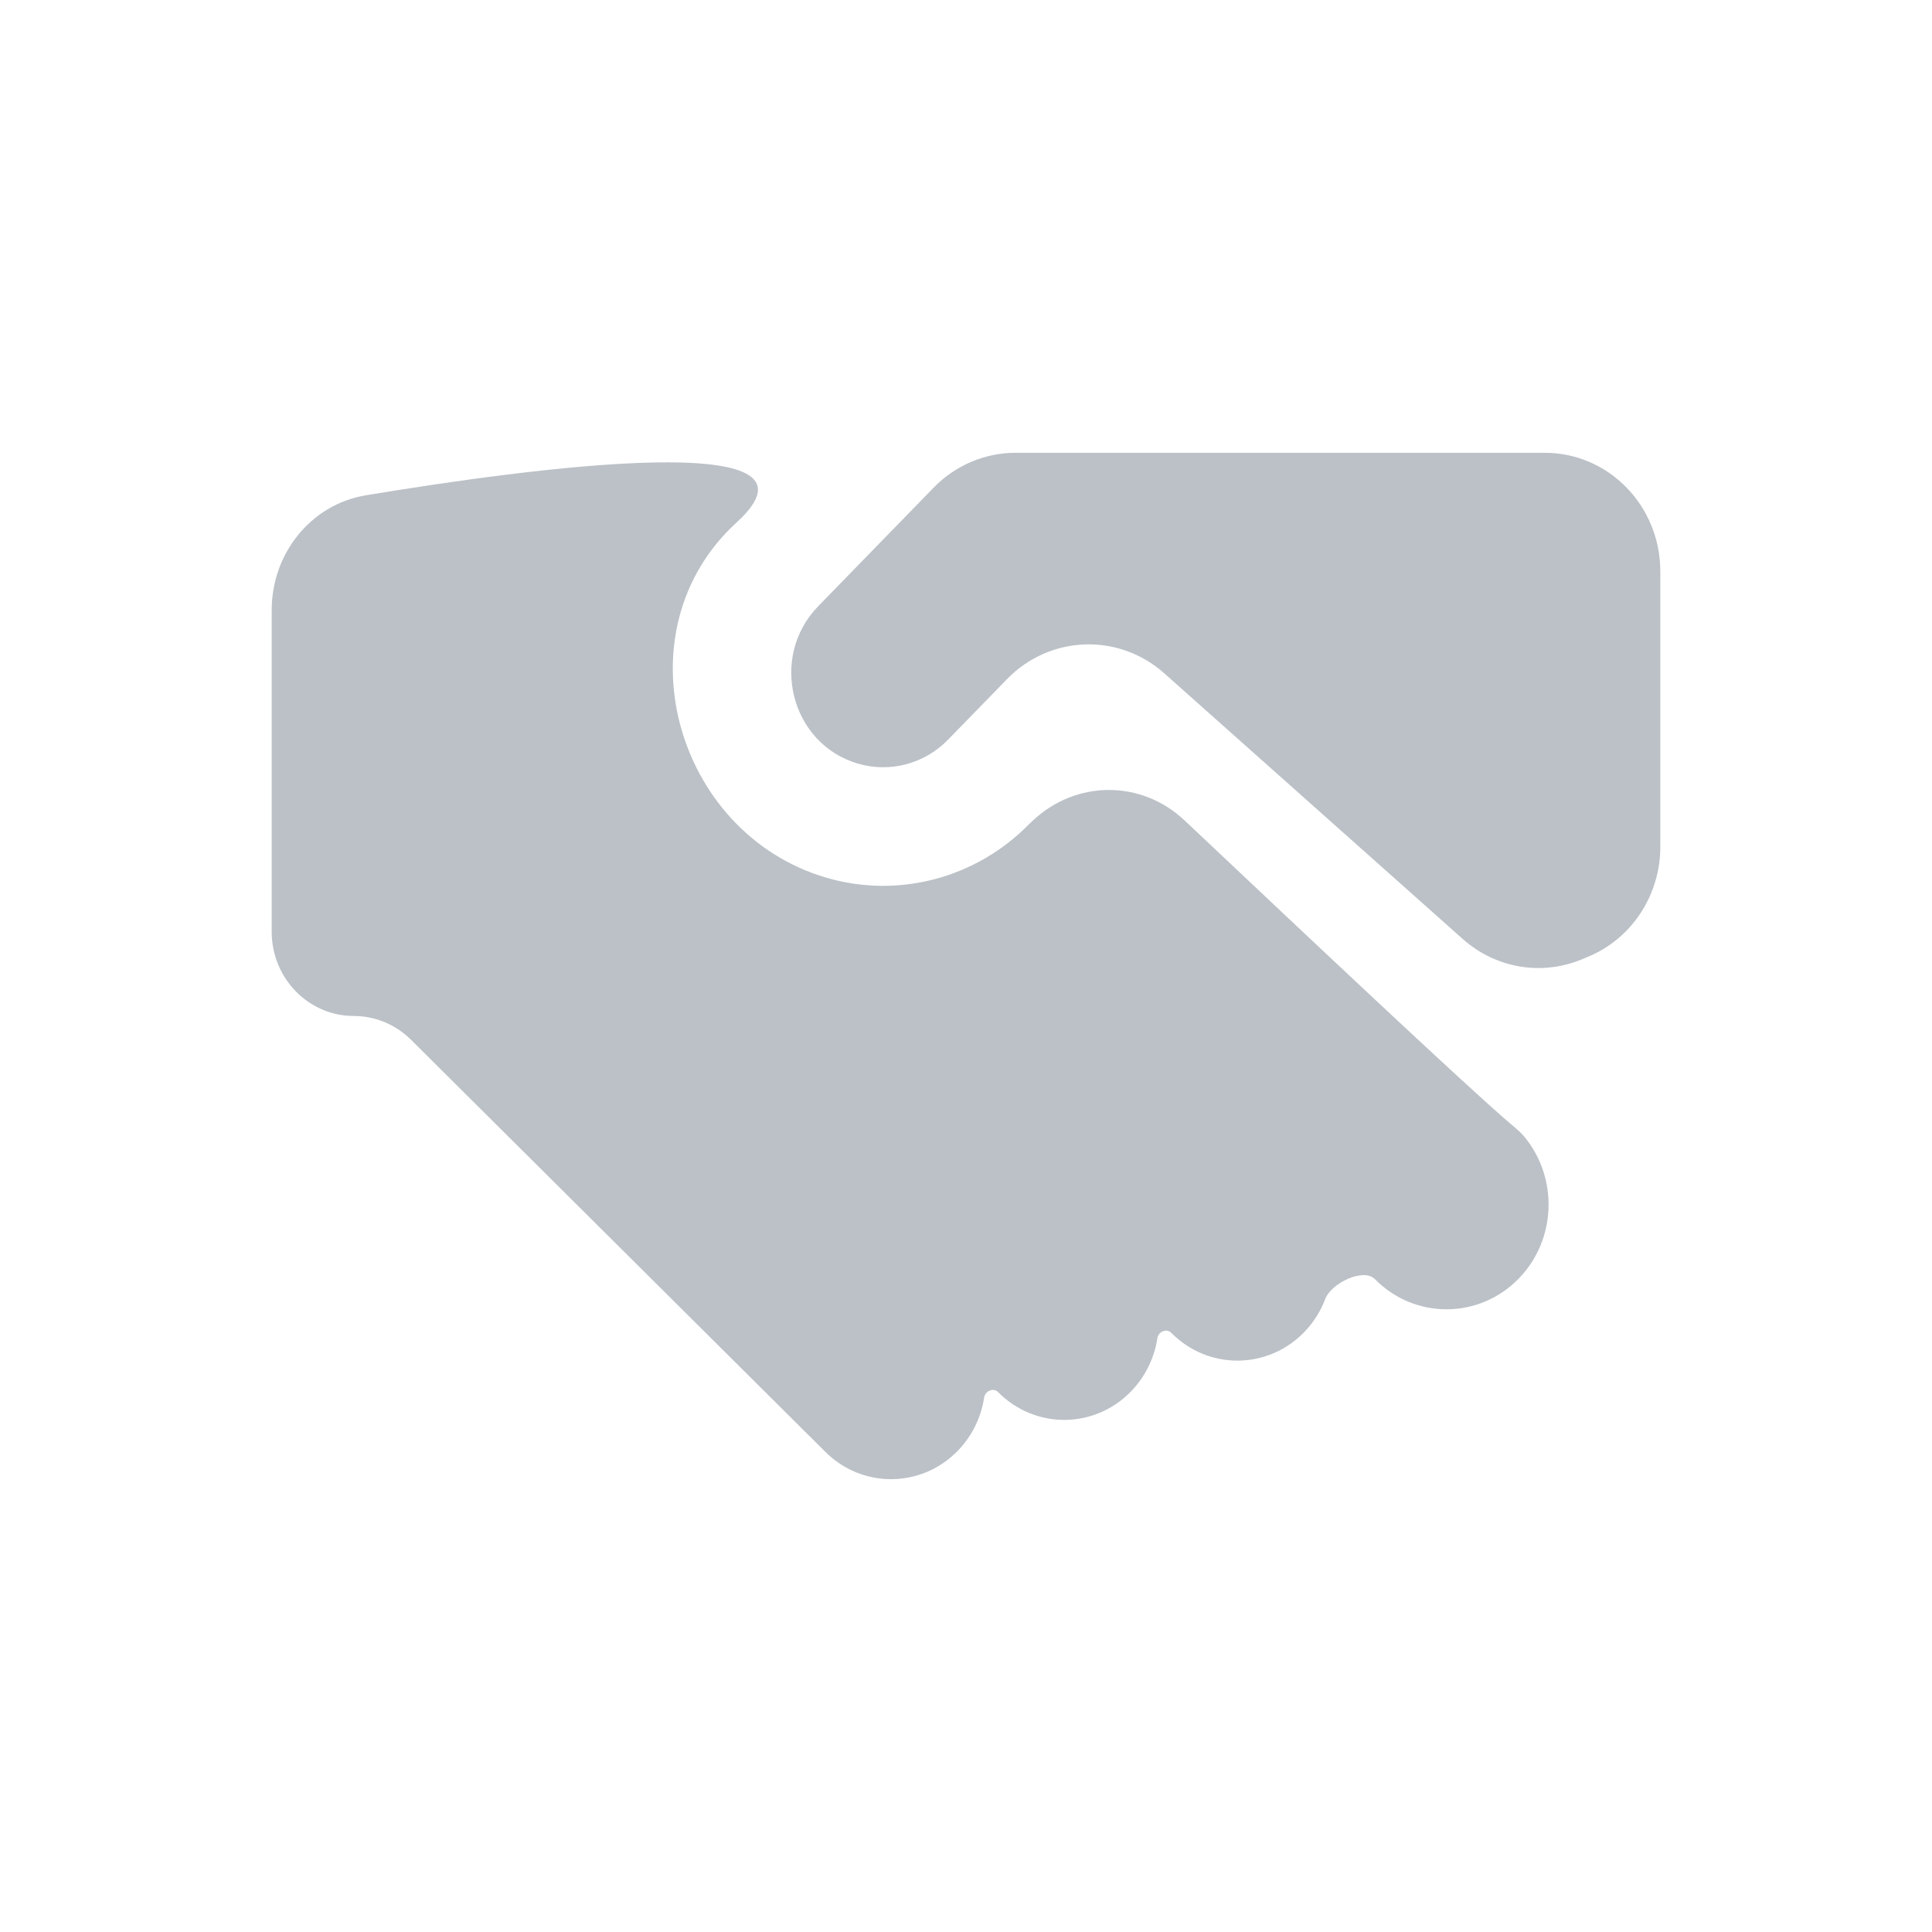
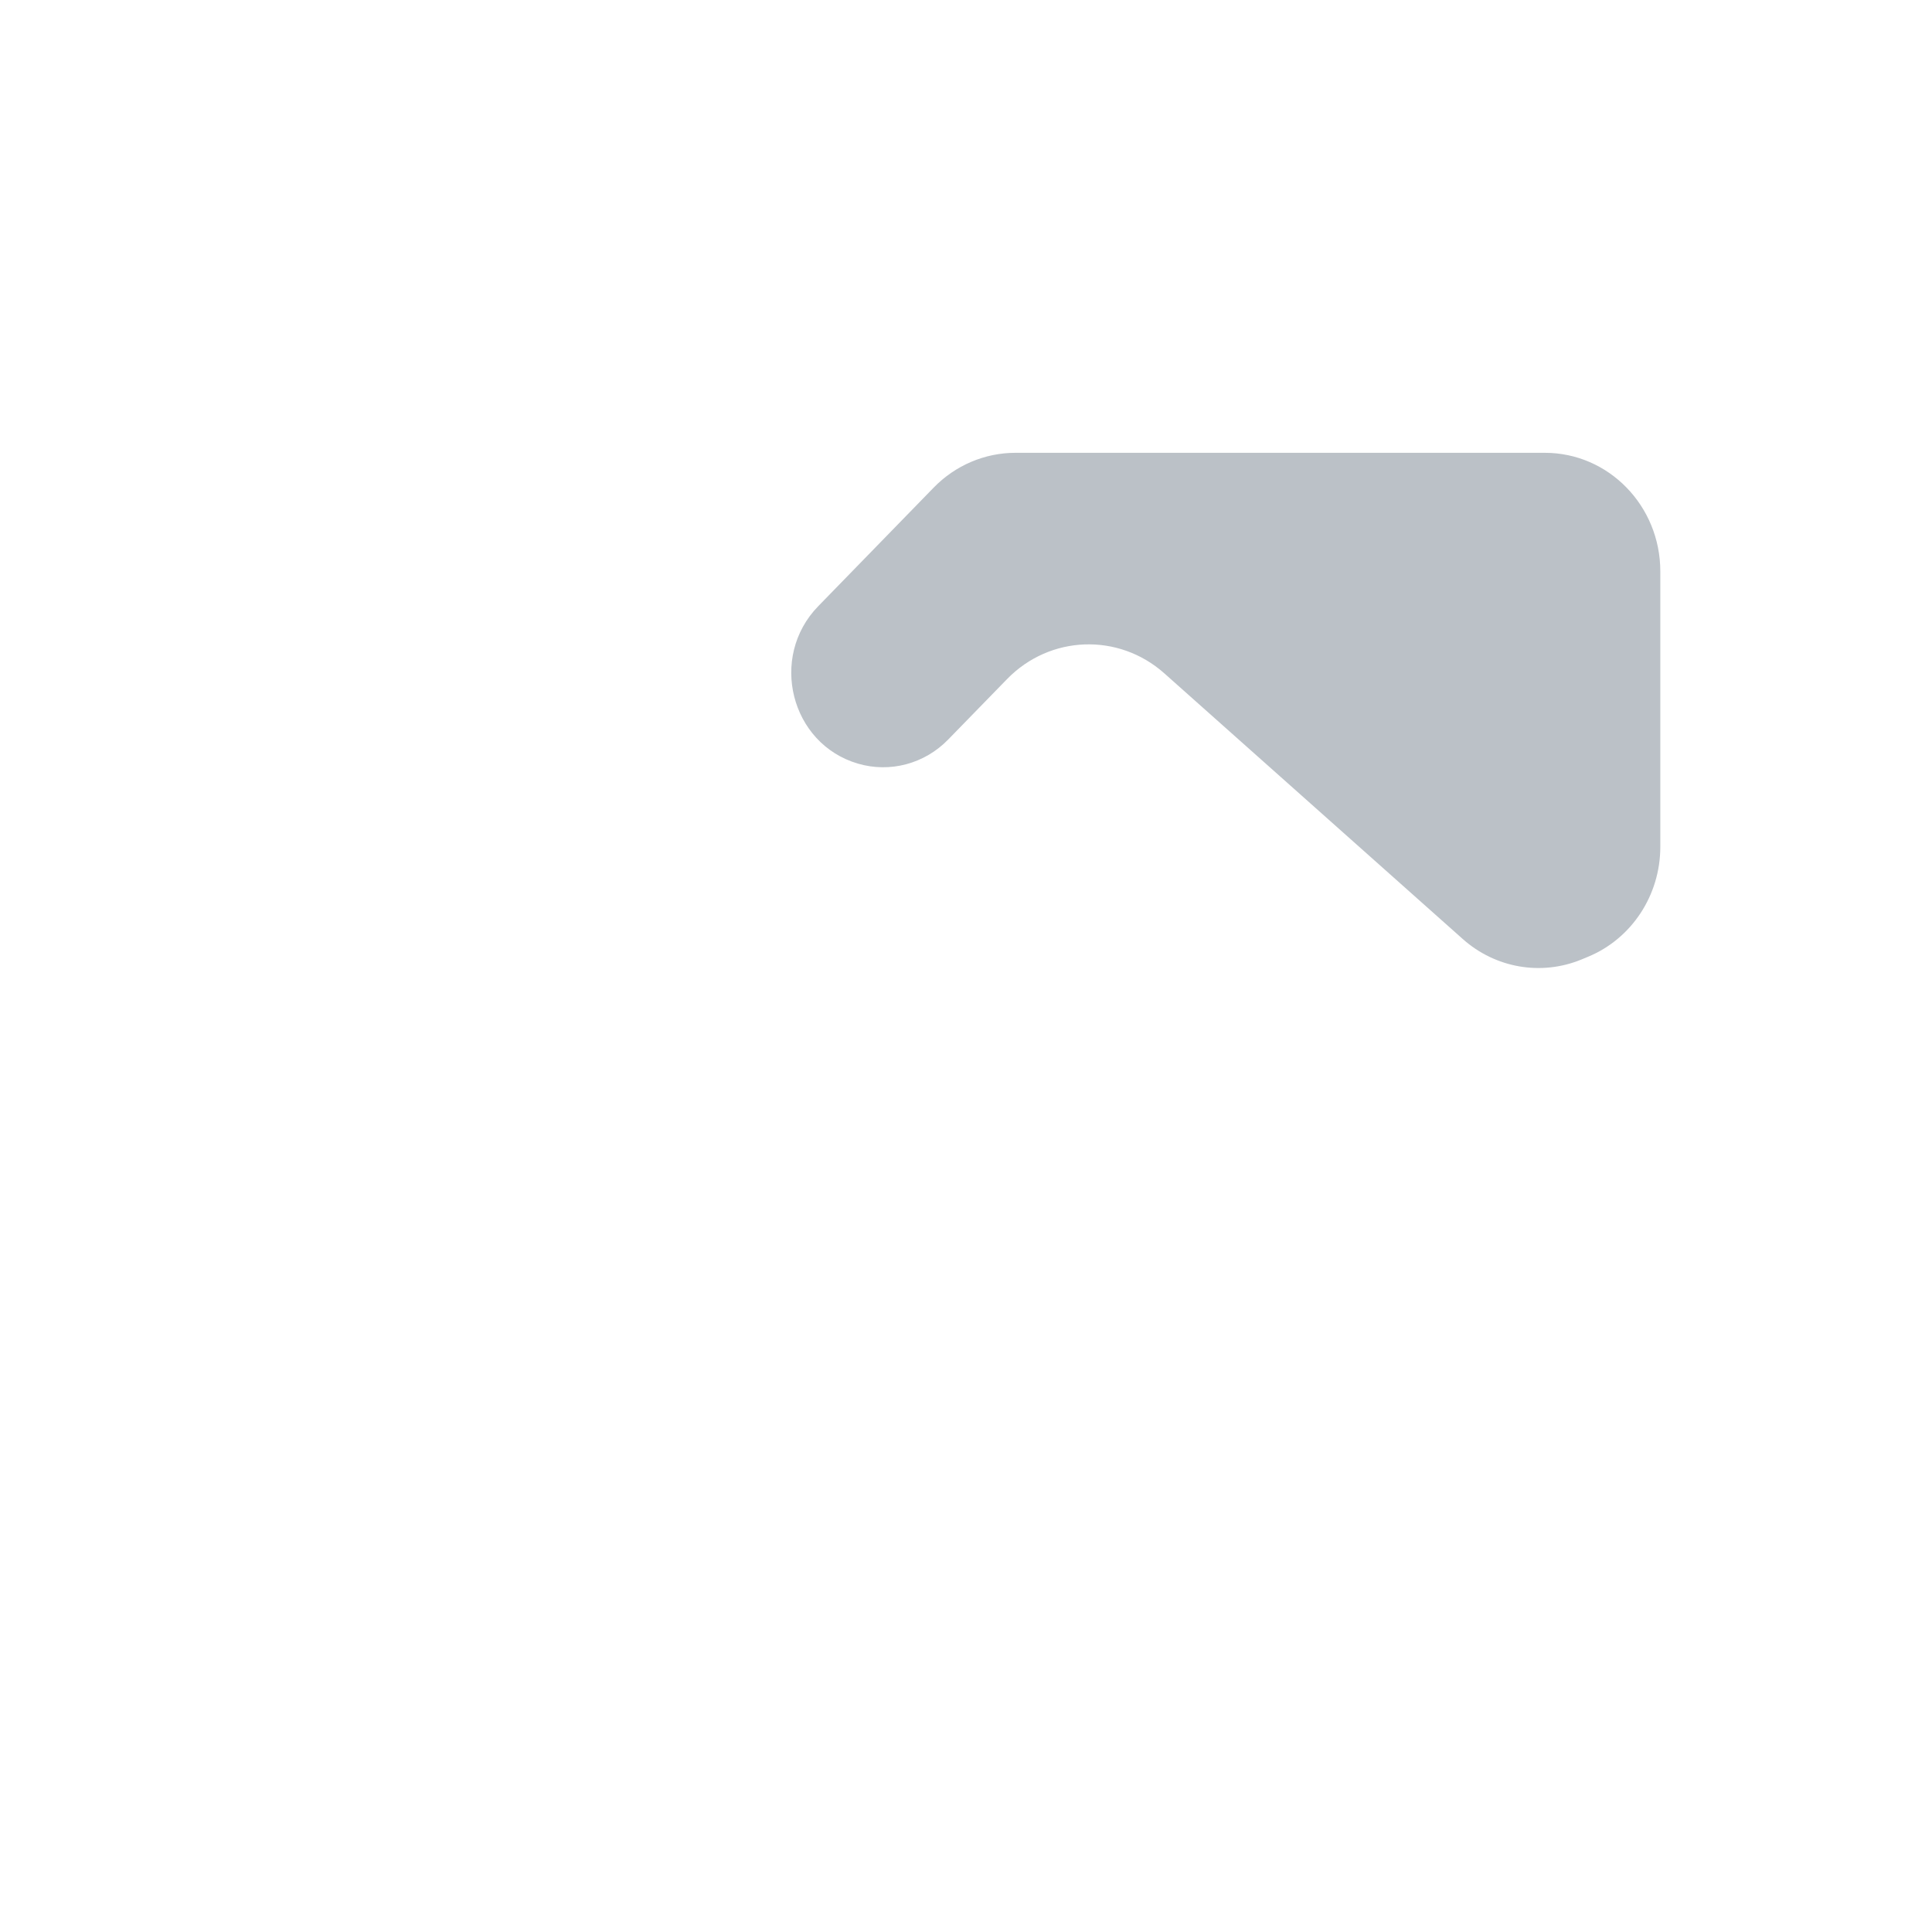
<svg xmlns="http://www.w3.org/2000/svg" width="32" height="32" viewBox="0 0 32 32" fill="none">
  <path d="M16.818 7.5H25.588C26.644 7.5 27.5 8.379 27.5 9.464V14.026C27.5 14.829 27.024 15.551 26.298 15.849L26.192 15.893C25.527 16.166 24.77 16.035 24.229 15.554L19.284 11.152C18.526 10.478 17.389 10.519 16.68 11.248L15.703 12.251C15.312 12.652 14.741 12.804 14.21 12.648C13.094 12.321 12.732 10.884 13.552 10.041L15.466 8.075C15.825 7.707 16.311 7.5 16.818 7.5Z" fill="#BBC1C7" />
-   <path d="M25.04 18.631C25.115 18.694 25.187 18.754 25.25 18.83C25.809 19.508 25.782 20.524 25.163 21.169C24.508 21.851 23.438 21.86 22.773 21.187C22.582 20.993 22.049 21.256 21.951 21.513C21.877 21.711 21.762 21.897 21.608 22.058C21.002 22.689 20.013 22.697 19.398 22.074C19.322 21.998 19.186 22.056 19.17 22.164C19.121 22.484 18.977 22.791 18.739 23.04C18.134 23.671 17.144 23.678 16.53 23.056C16.454 22.98 16.318 23.038 16.301 23.146C16.252 23.466 16.109 23.773 15.871 24.022C15.265 24.653 14.276 24.66 13.661 24.038L6.808 17.222C6.554 16.97 6.215 16.828 5.861 16.828C5.109 16.828 4.5 16.203 4.5 15.431V10.107C4.5 9.164 5.152 8.355 6.058 8.204C8.779 7.752 13.949 7.057 12.201 8.653C10.237 10.446 11.168 13.798 13.685 14.537C14.884 14.888 16.175 14.545 17.056 13.639L17.108 13.591C17.824 12.918 18.904 12.914 19.619 13.588L19.78 13.739C21.526 15.387 24.331 18.033 25.028 18.621L25.04 18.631Z" fill="#BBC1C7" />
</svg>